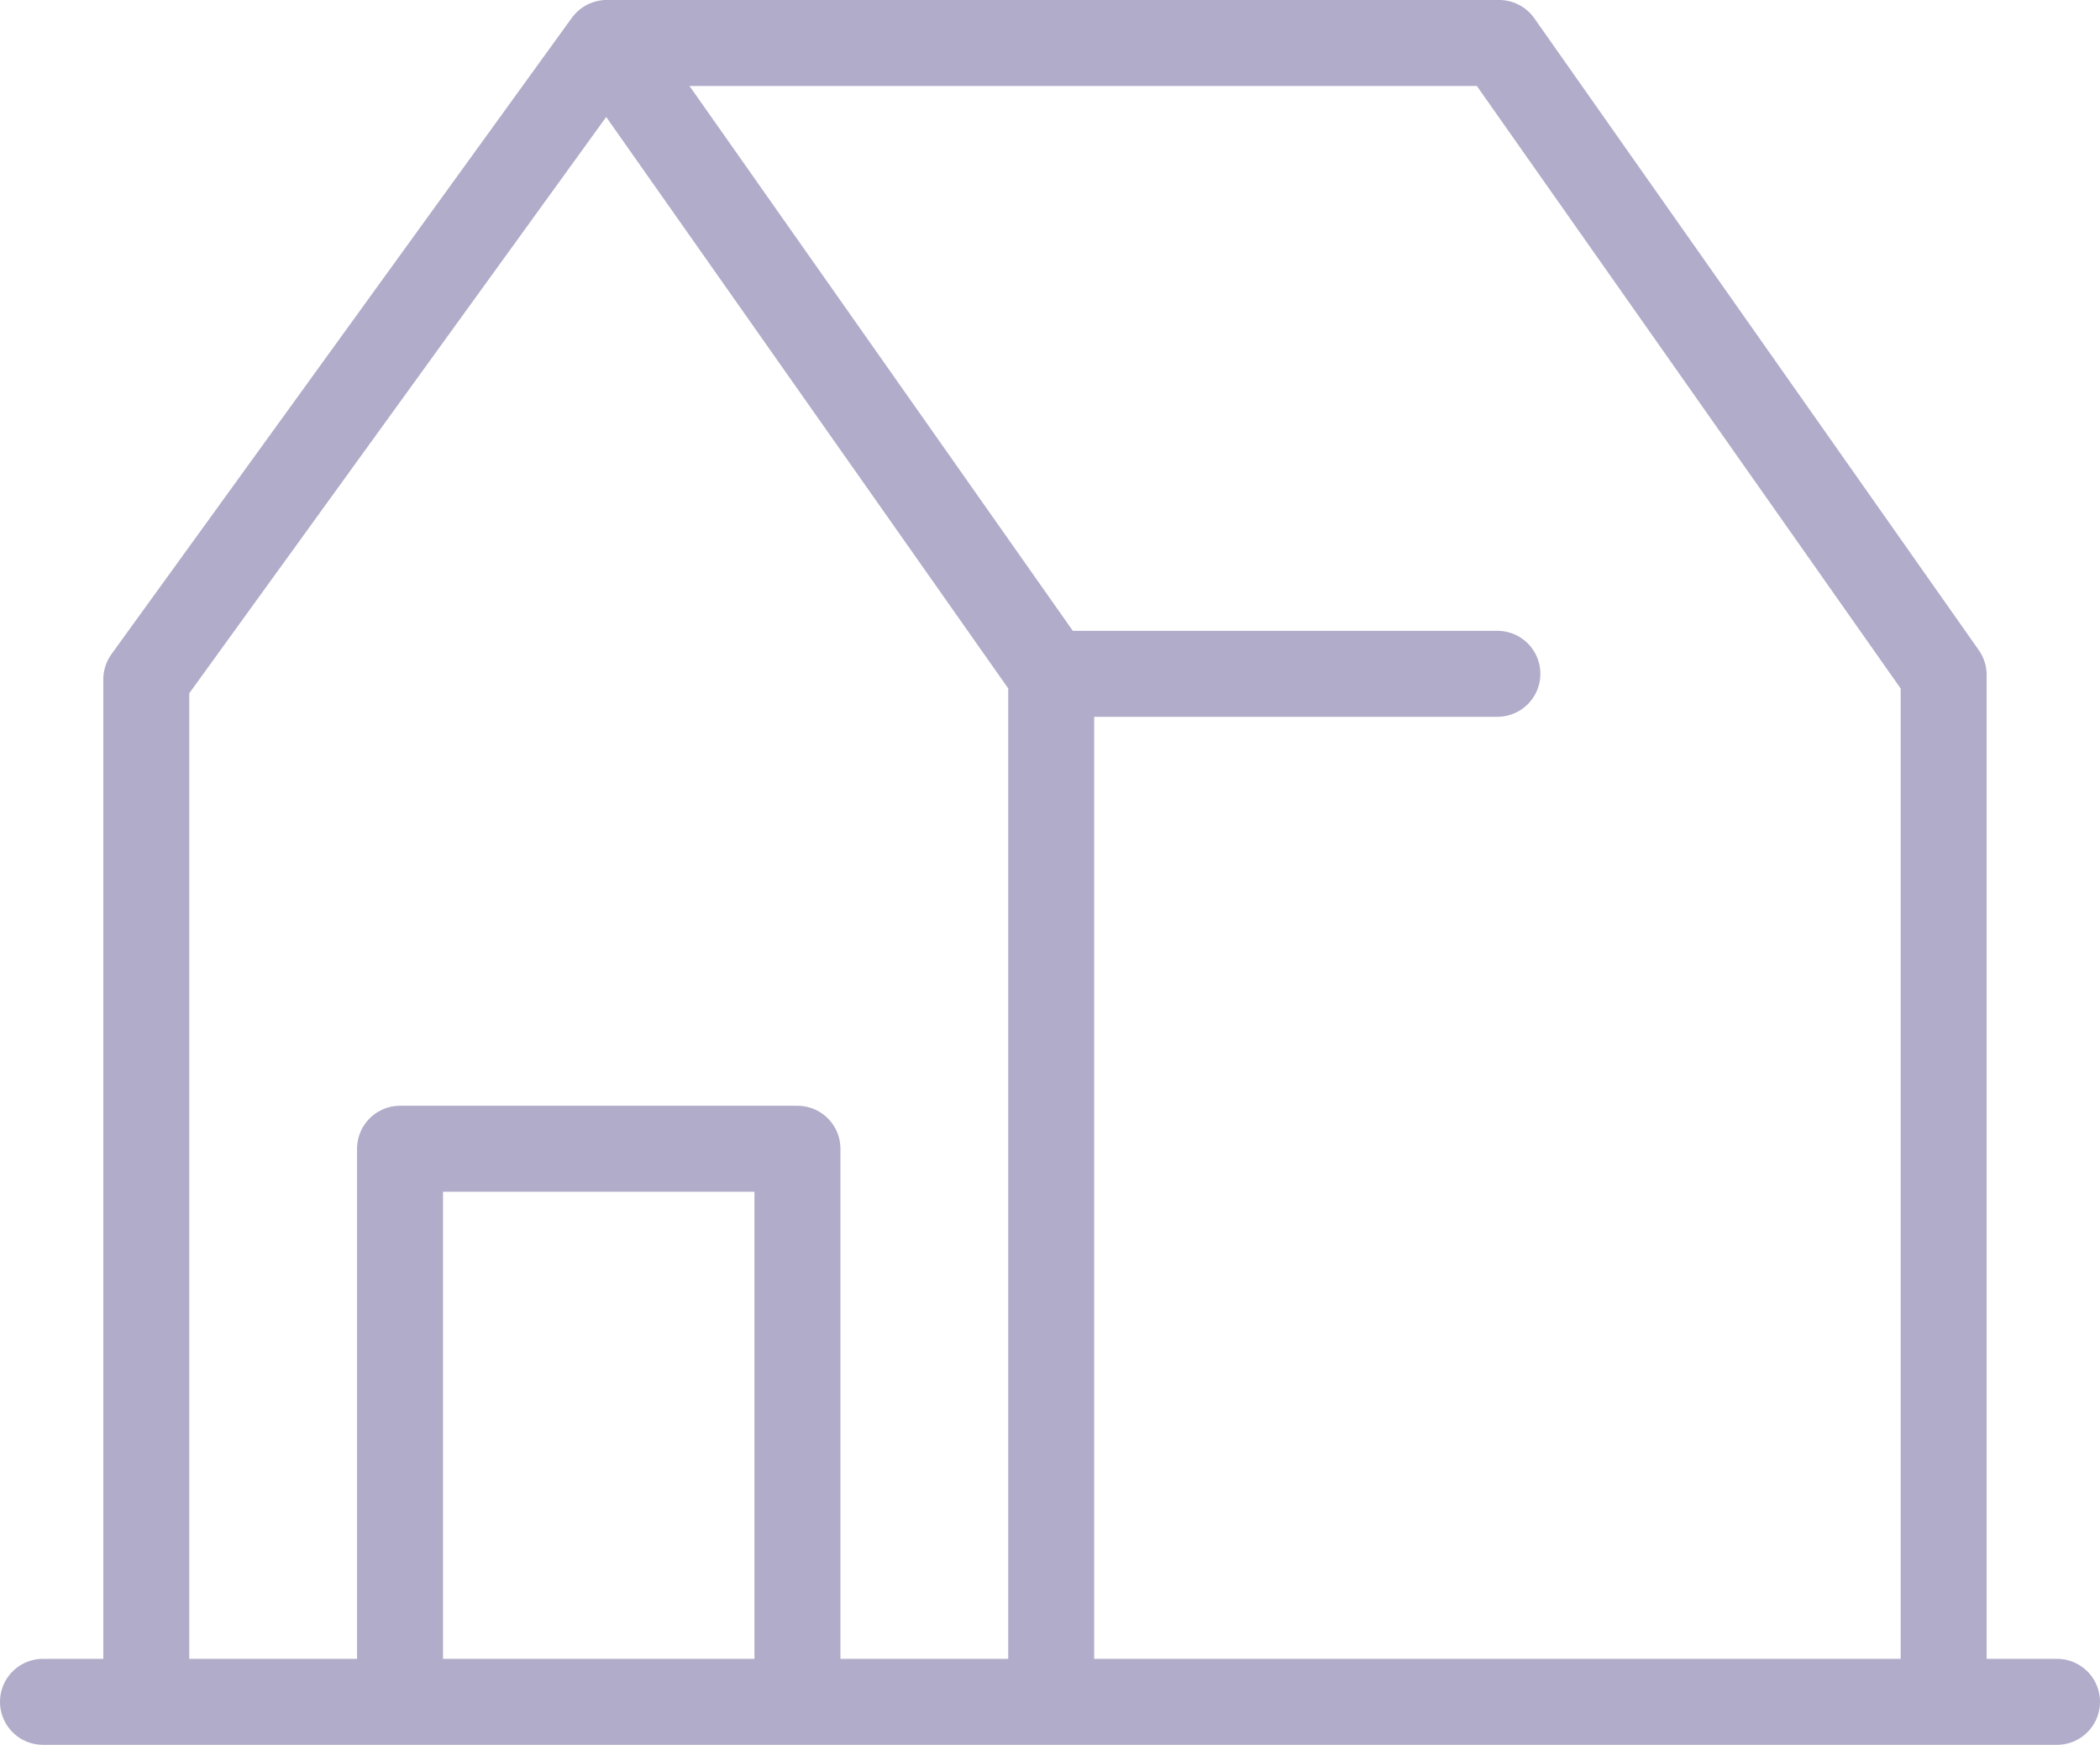
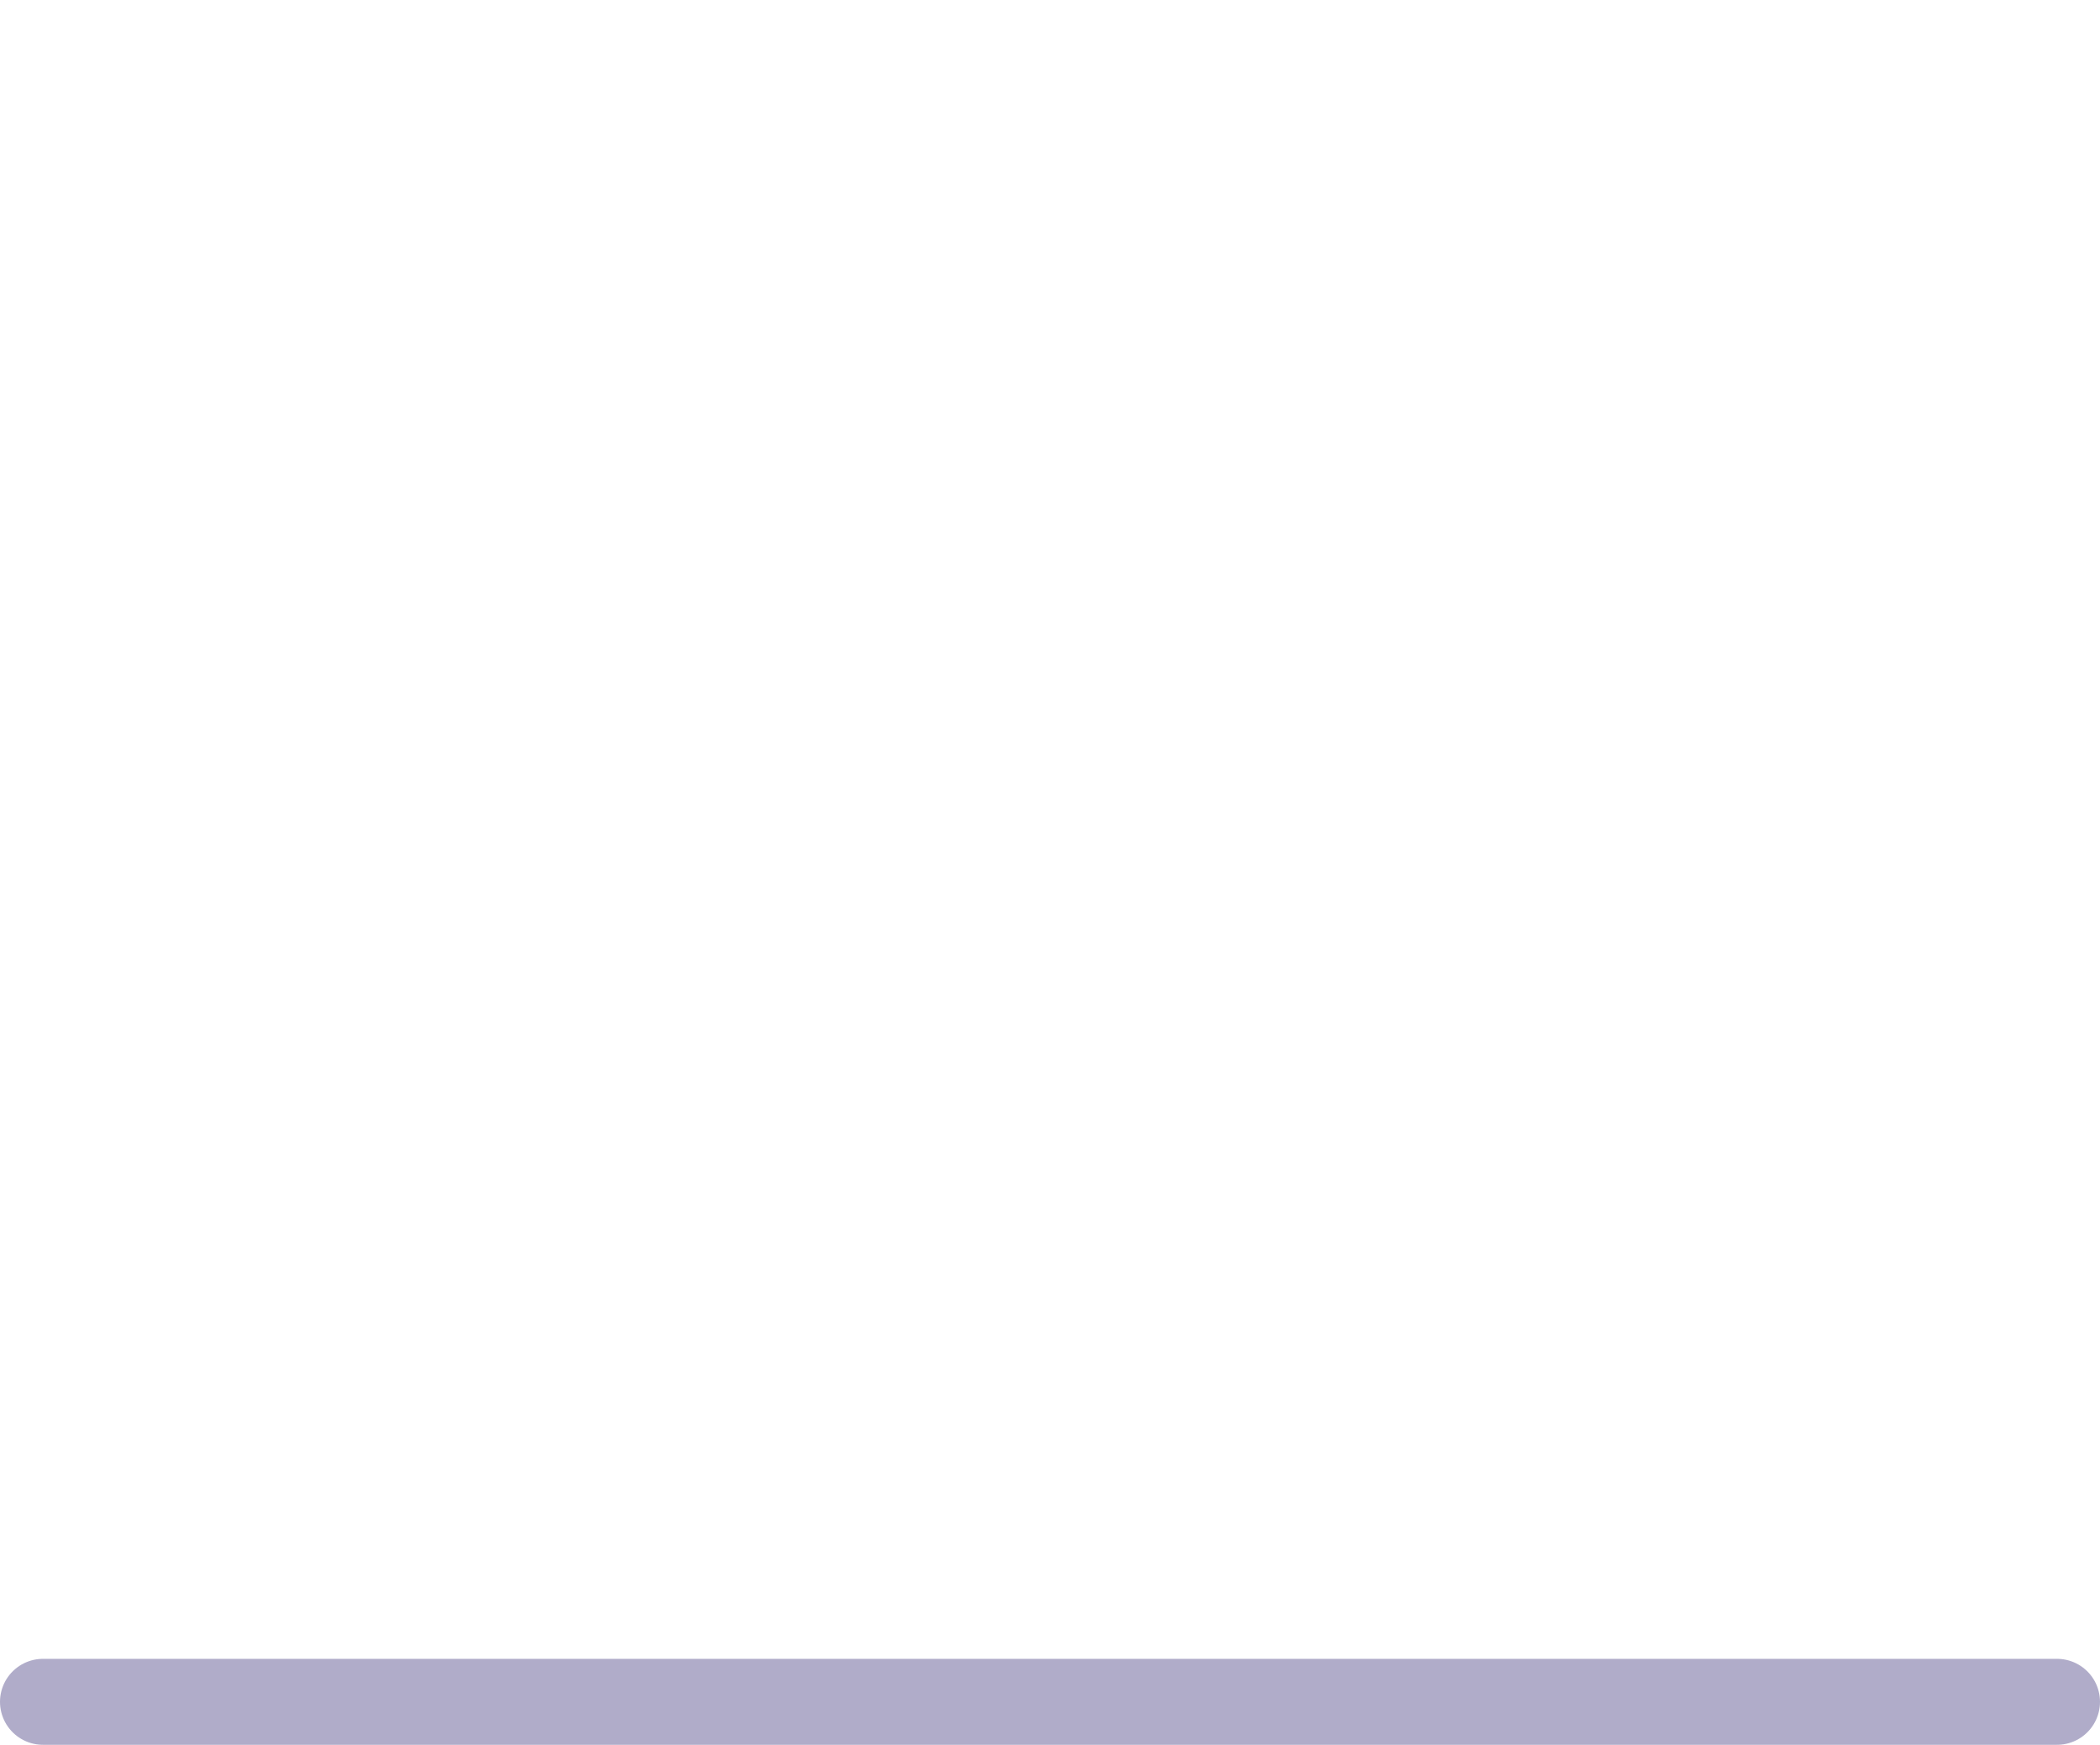
<svg xmlns="http://www.w3.org/2000/svg" width="48.868" height="40.595" viewBox="0 0 48.868 40.595">
  <defs>
    <style>.a{fill:none;stroke:#b0acc9;stroke-linecap:round;stroke-linejoin:round;stroke-width:2px;}</style>
  </defs>
  <g transform="translate(-23.714 -27.929)">
-     <path class="a" d="M27.118,67.5V43.735L37.832,28.929l10.344,14.7V67.5" />
-     <path class="a" d="M68.944,67.5V43.632L58.6,28.929H37.914" />
-     <line class="a" x2="10.359" transform="translate(48.2 43.606)" />
    <line class="a" x2="46.868" transform="translate(24.714 67.524)" />
-     <path class="a" d="M42.271,67.356v-12.7H33.023v12.7" />
  </g>
</svg>